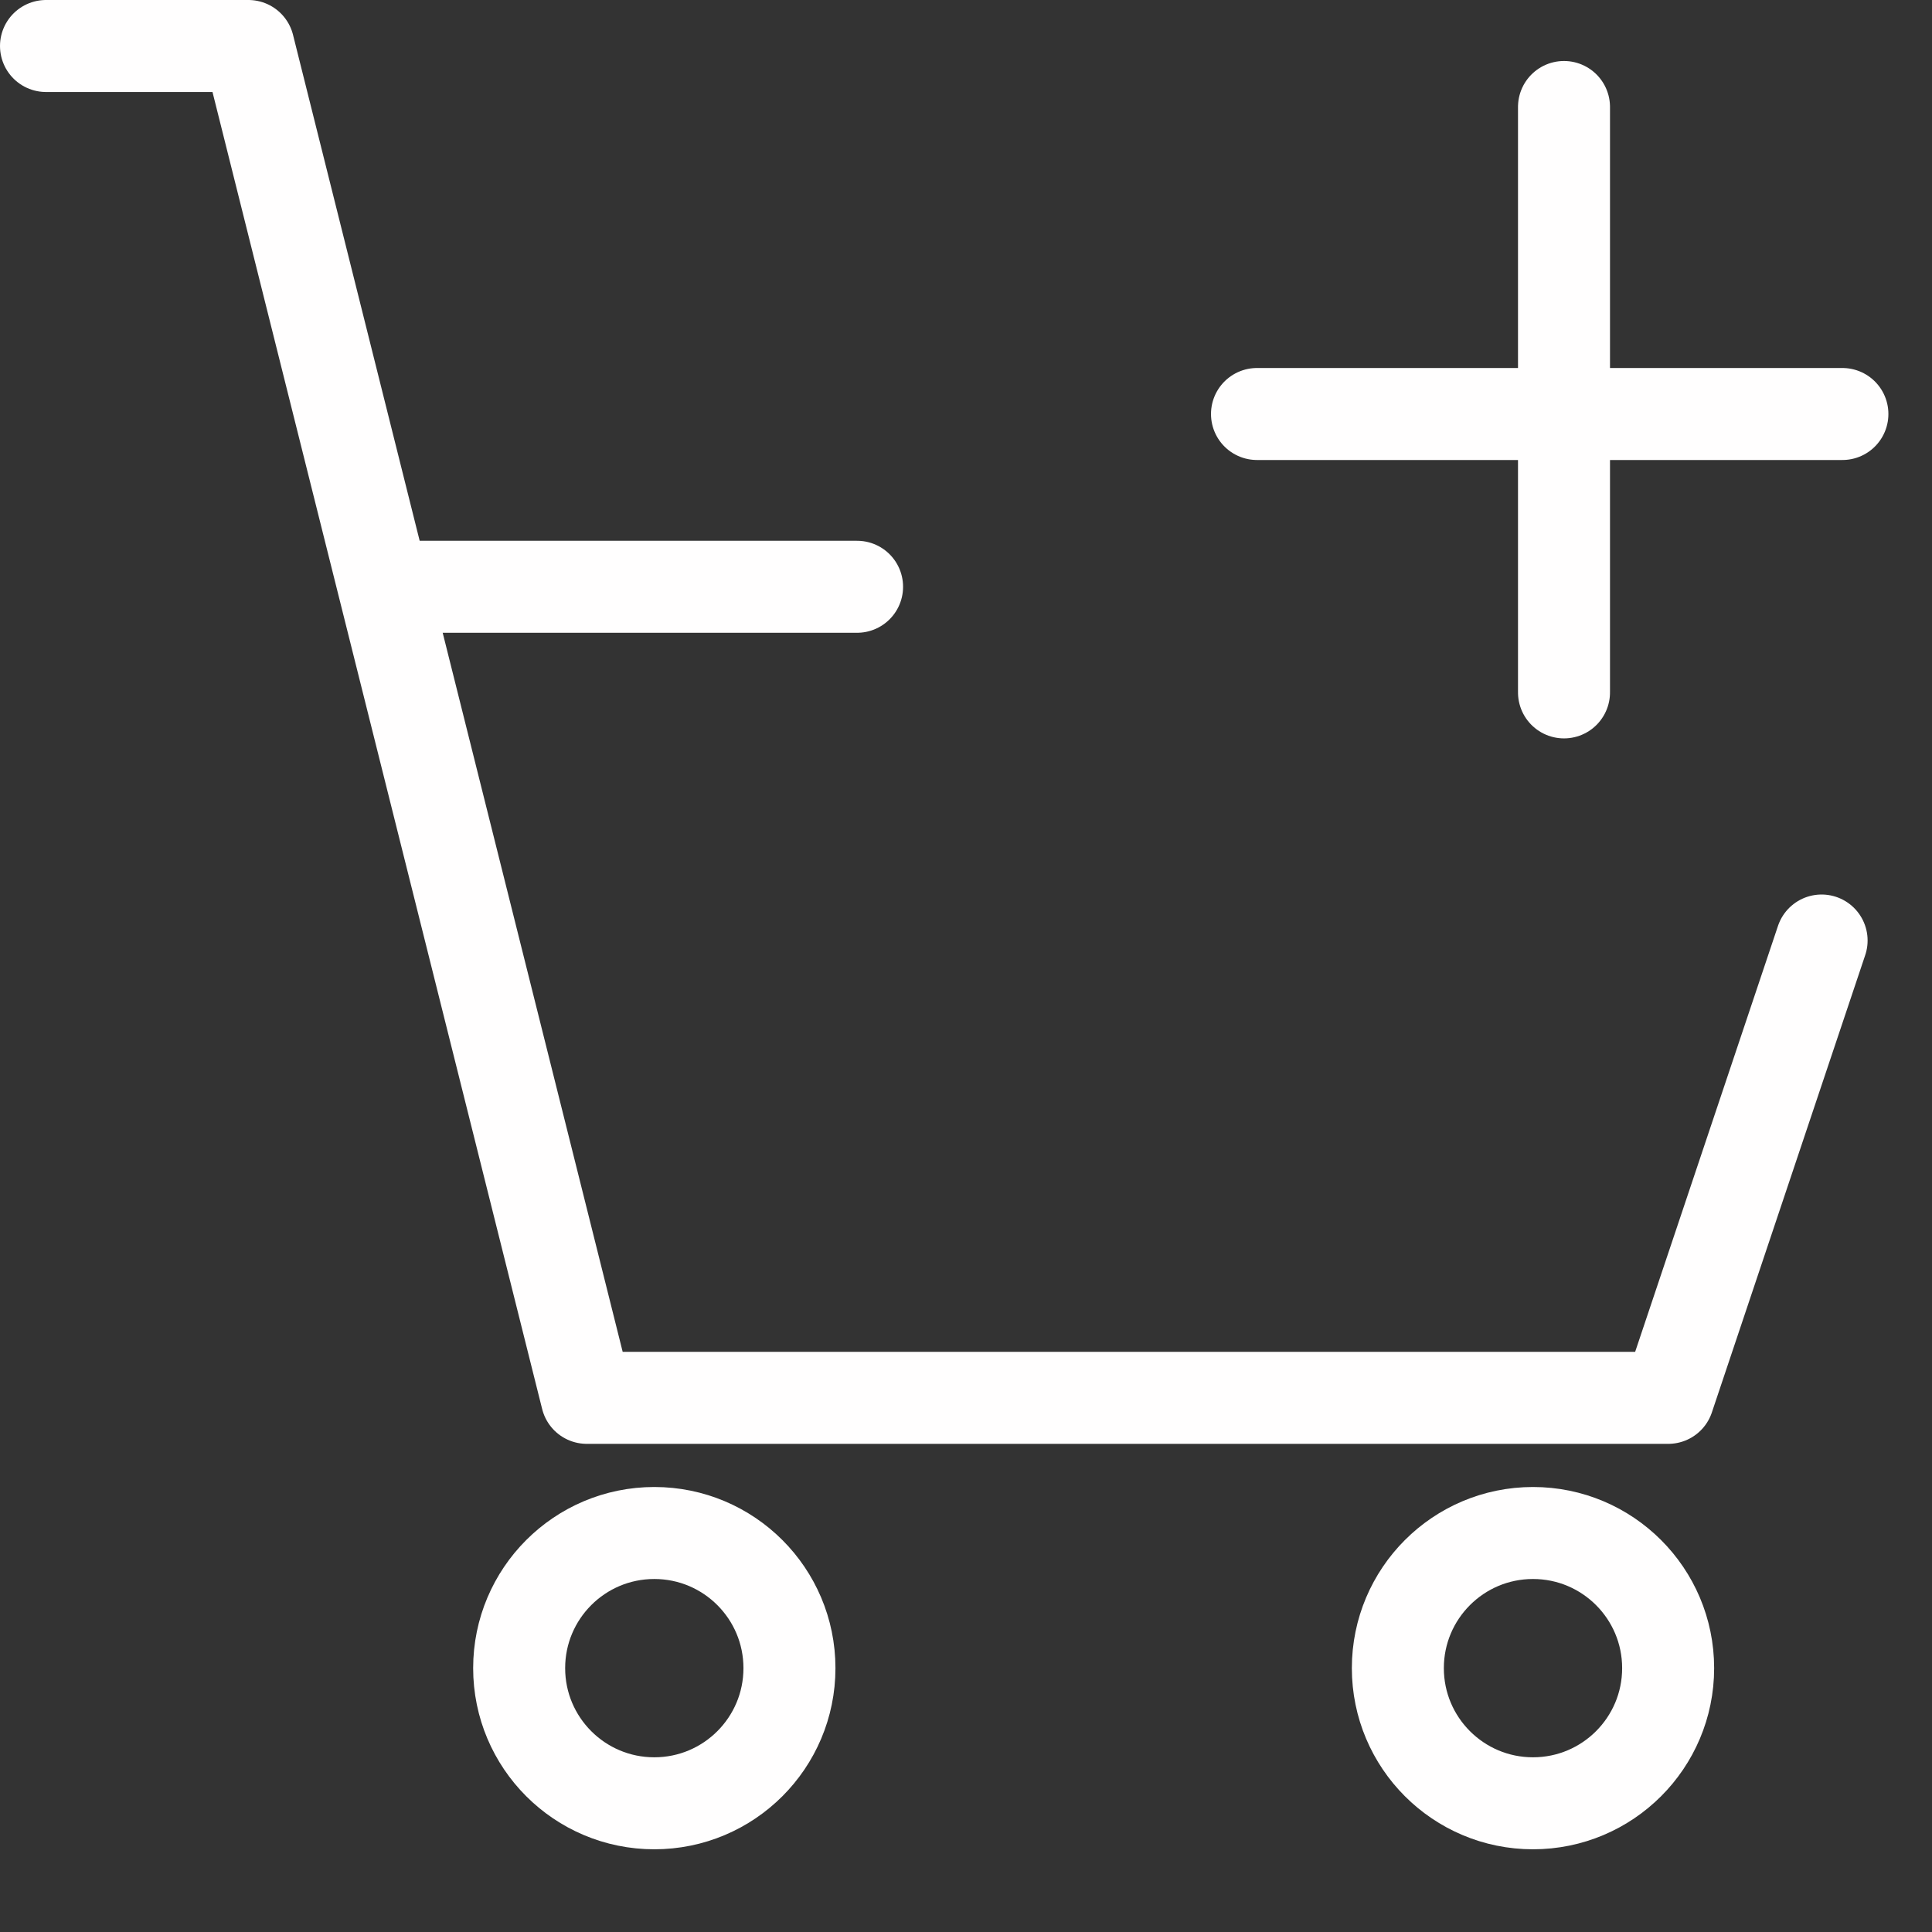
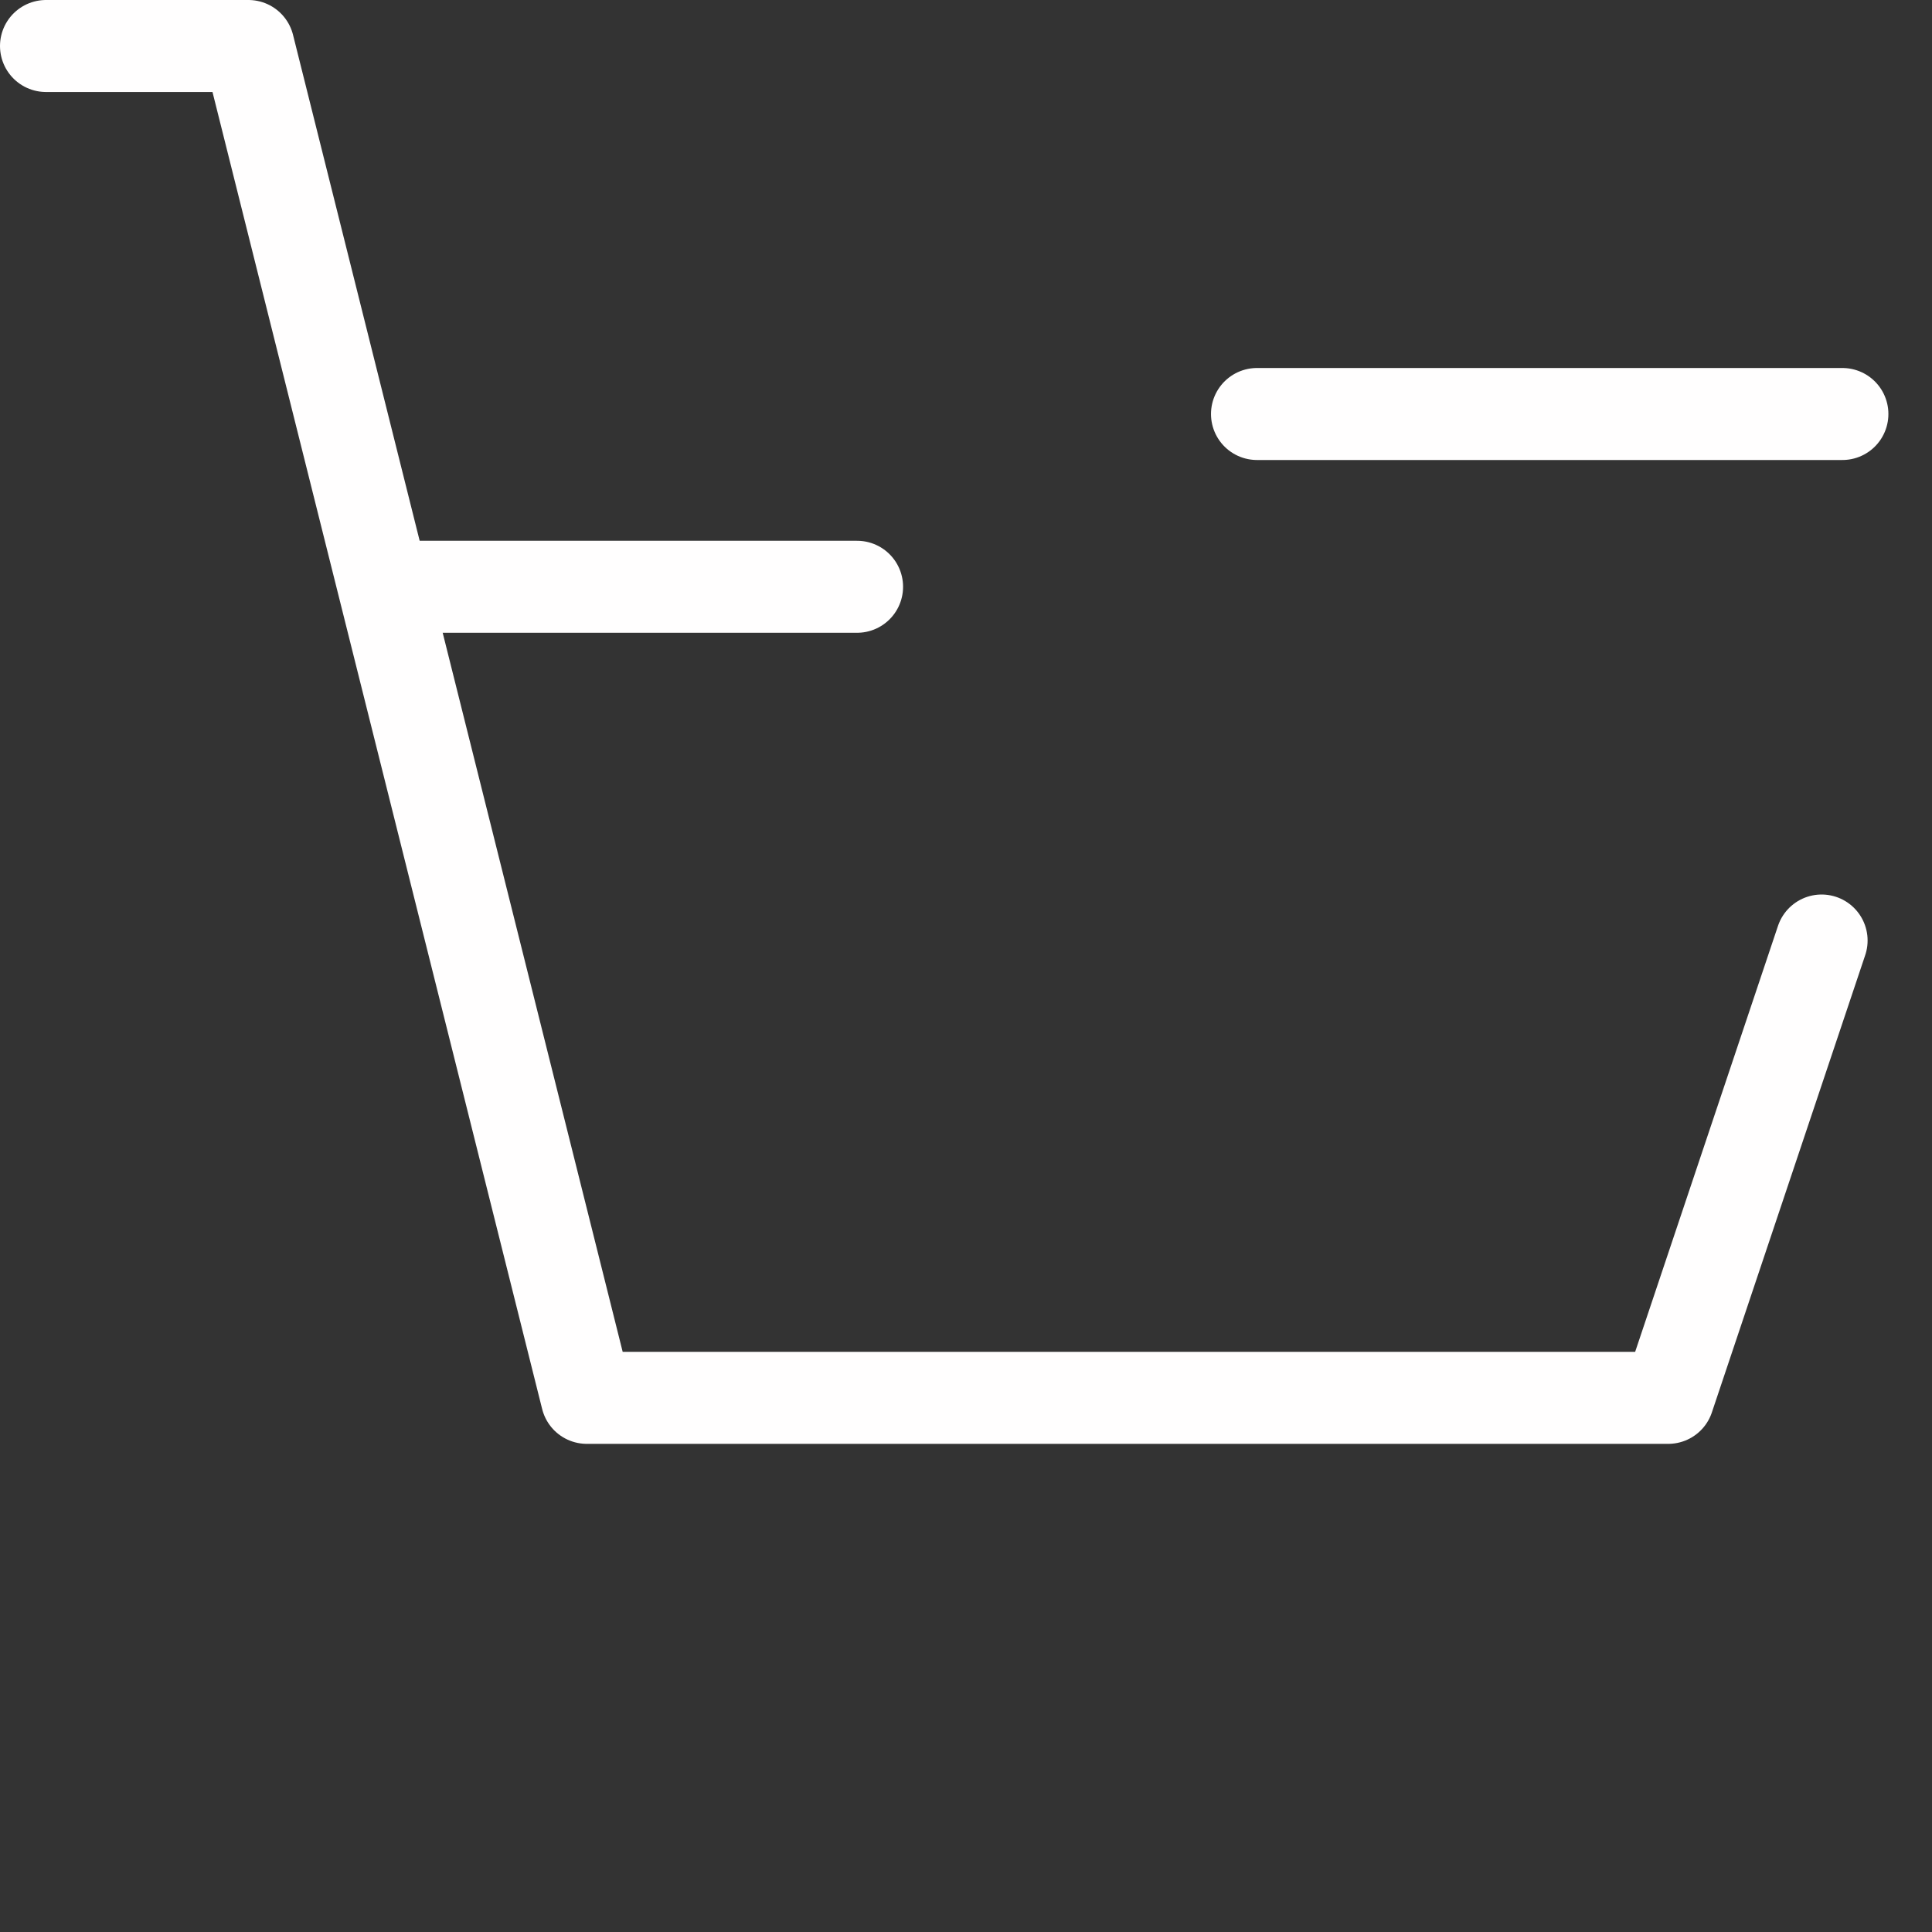
<svg xmlns="http://www.w3.org/2000/svg" width="21px" height="21px" viewBox="0 0 21 21" version="1.1">
  <rect x="0" y="0" width="21" height="21" fill="#333333" stroke="none" />
  <title>ci-cart-white</title>
  <desc>Created with Sketch.</desc>
  <g id="Page-1" stroke="none" stroke-width="1" fill="none" fill-rule="evenodd" stroke-linecap="round">
    <g id="ci-cart-white" stroke="#FFFEFE">
      <path d="M9.316,6.378 L4.176,6.378 M0.5,0.5 L2.7,0.5 L6.378,15.194 L18.133,15.194 L19.8,10.223" id="Path_355" stroke-linejoin="round" />
-       <circle id="Ellipse_17" stroke-linejoin="round" cx="7.112" cy="18.132" r="1.469" />
-       <circle id="Ellipse_18" stroke-linejoin="round" cx="16.663" cy="18.132" r="1.469" />
      <path d="M13.663,4.5 L20.026,4.5" id="Line" />
-       <path d="M13.663,4.5 L20.026,4.5" id="Line" transform="translate(17, 4.5) rotate(90) translate(-17, -4.5) " />
    </g>
  </g>
</svg>